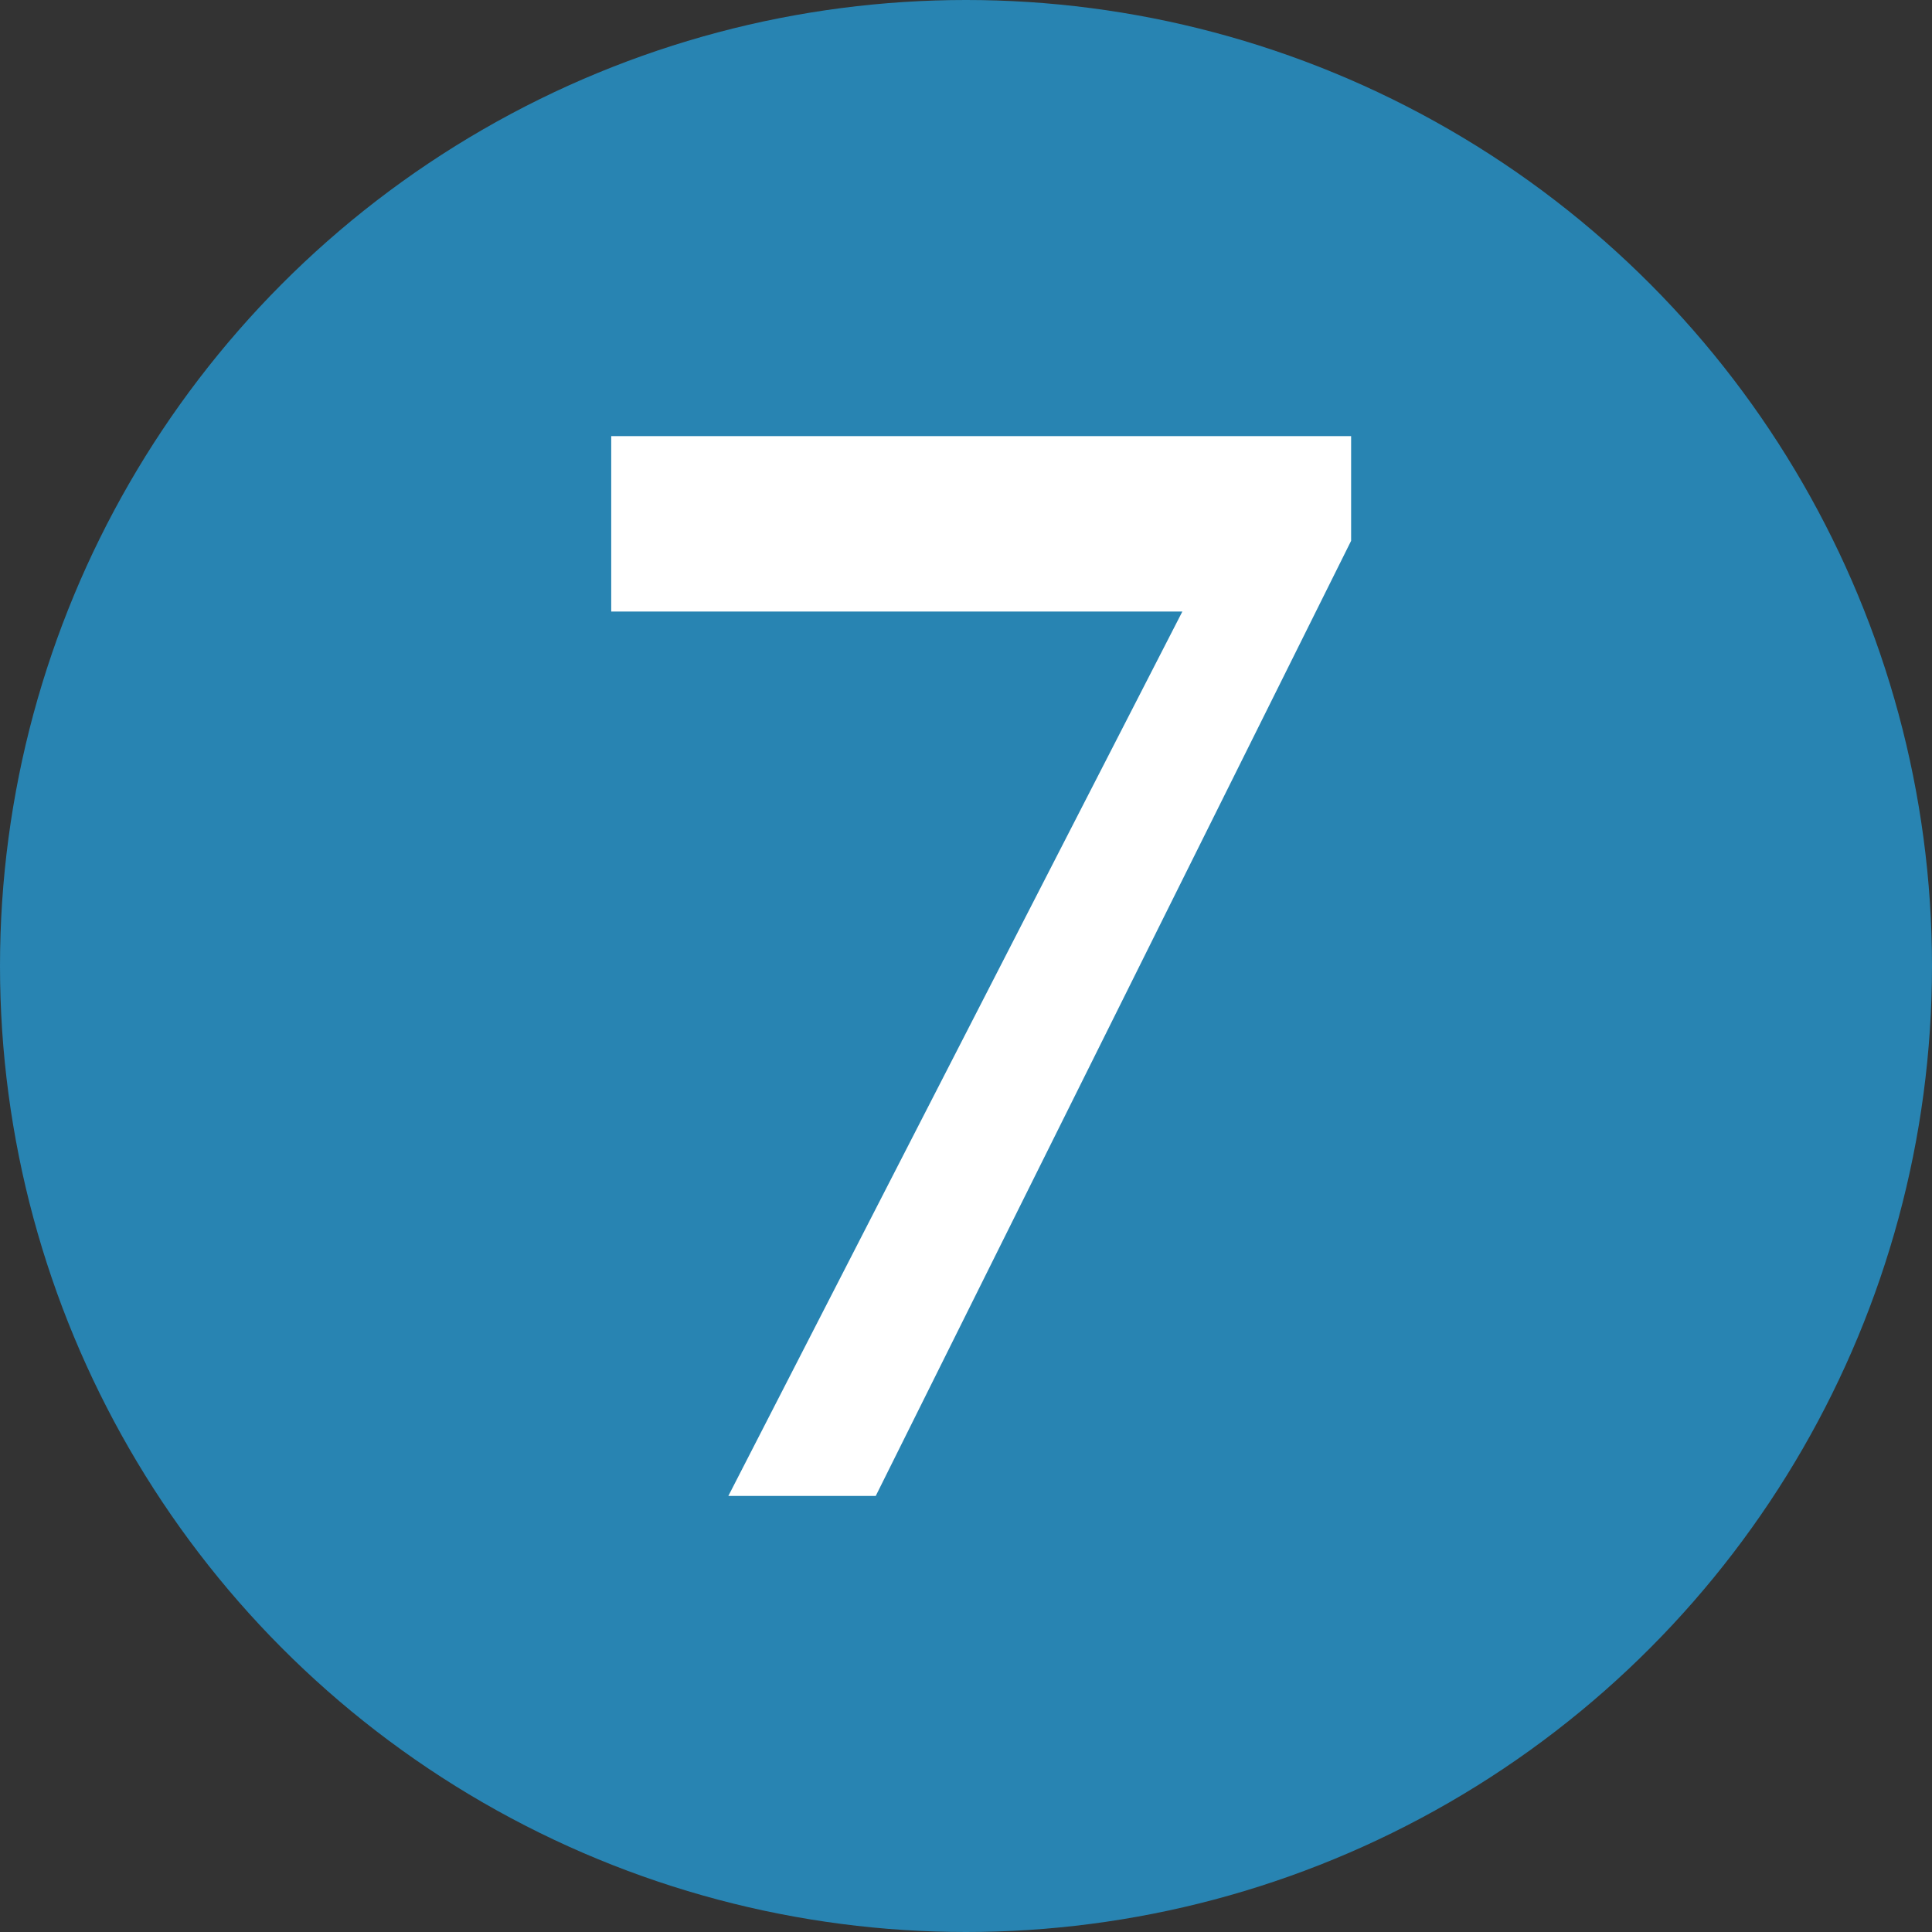
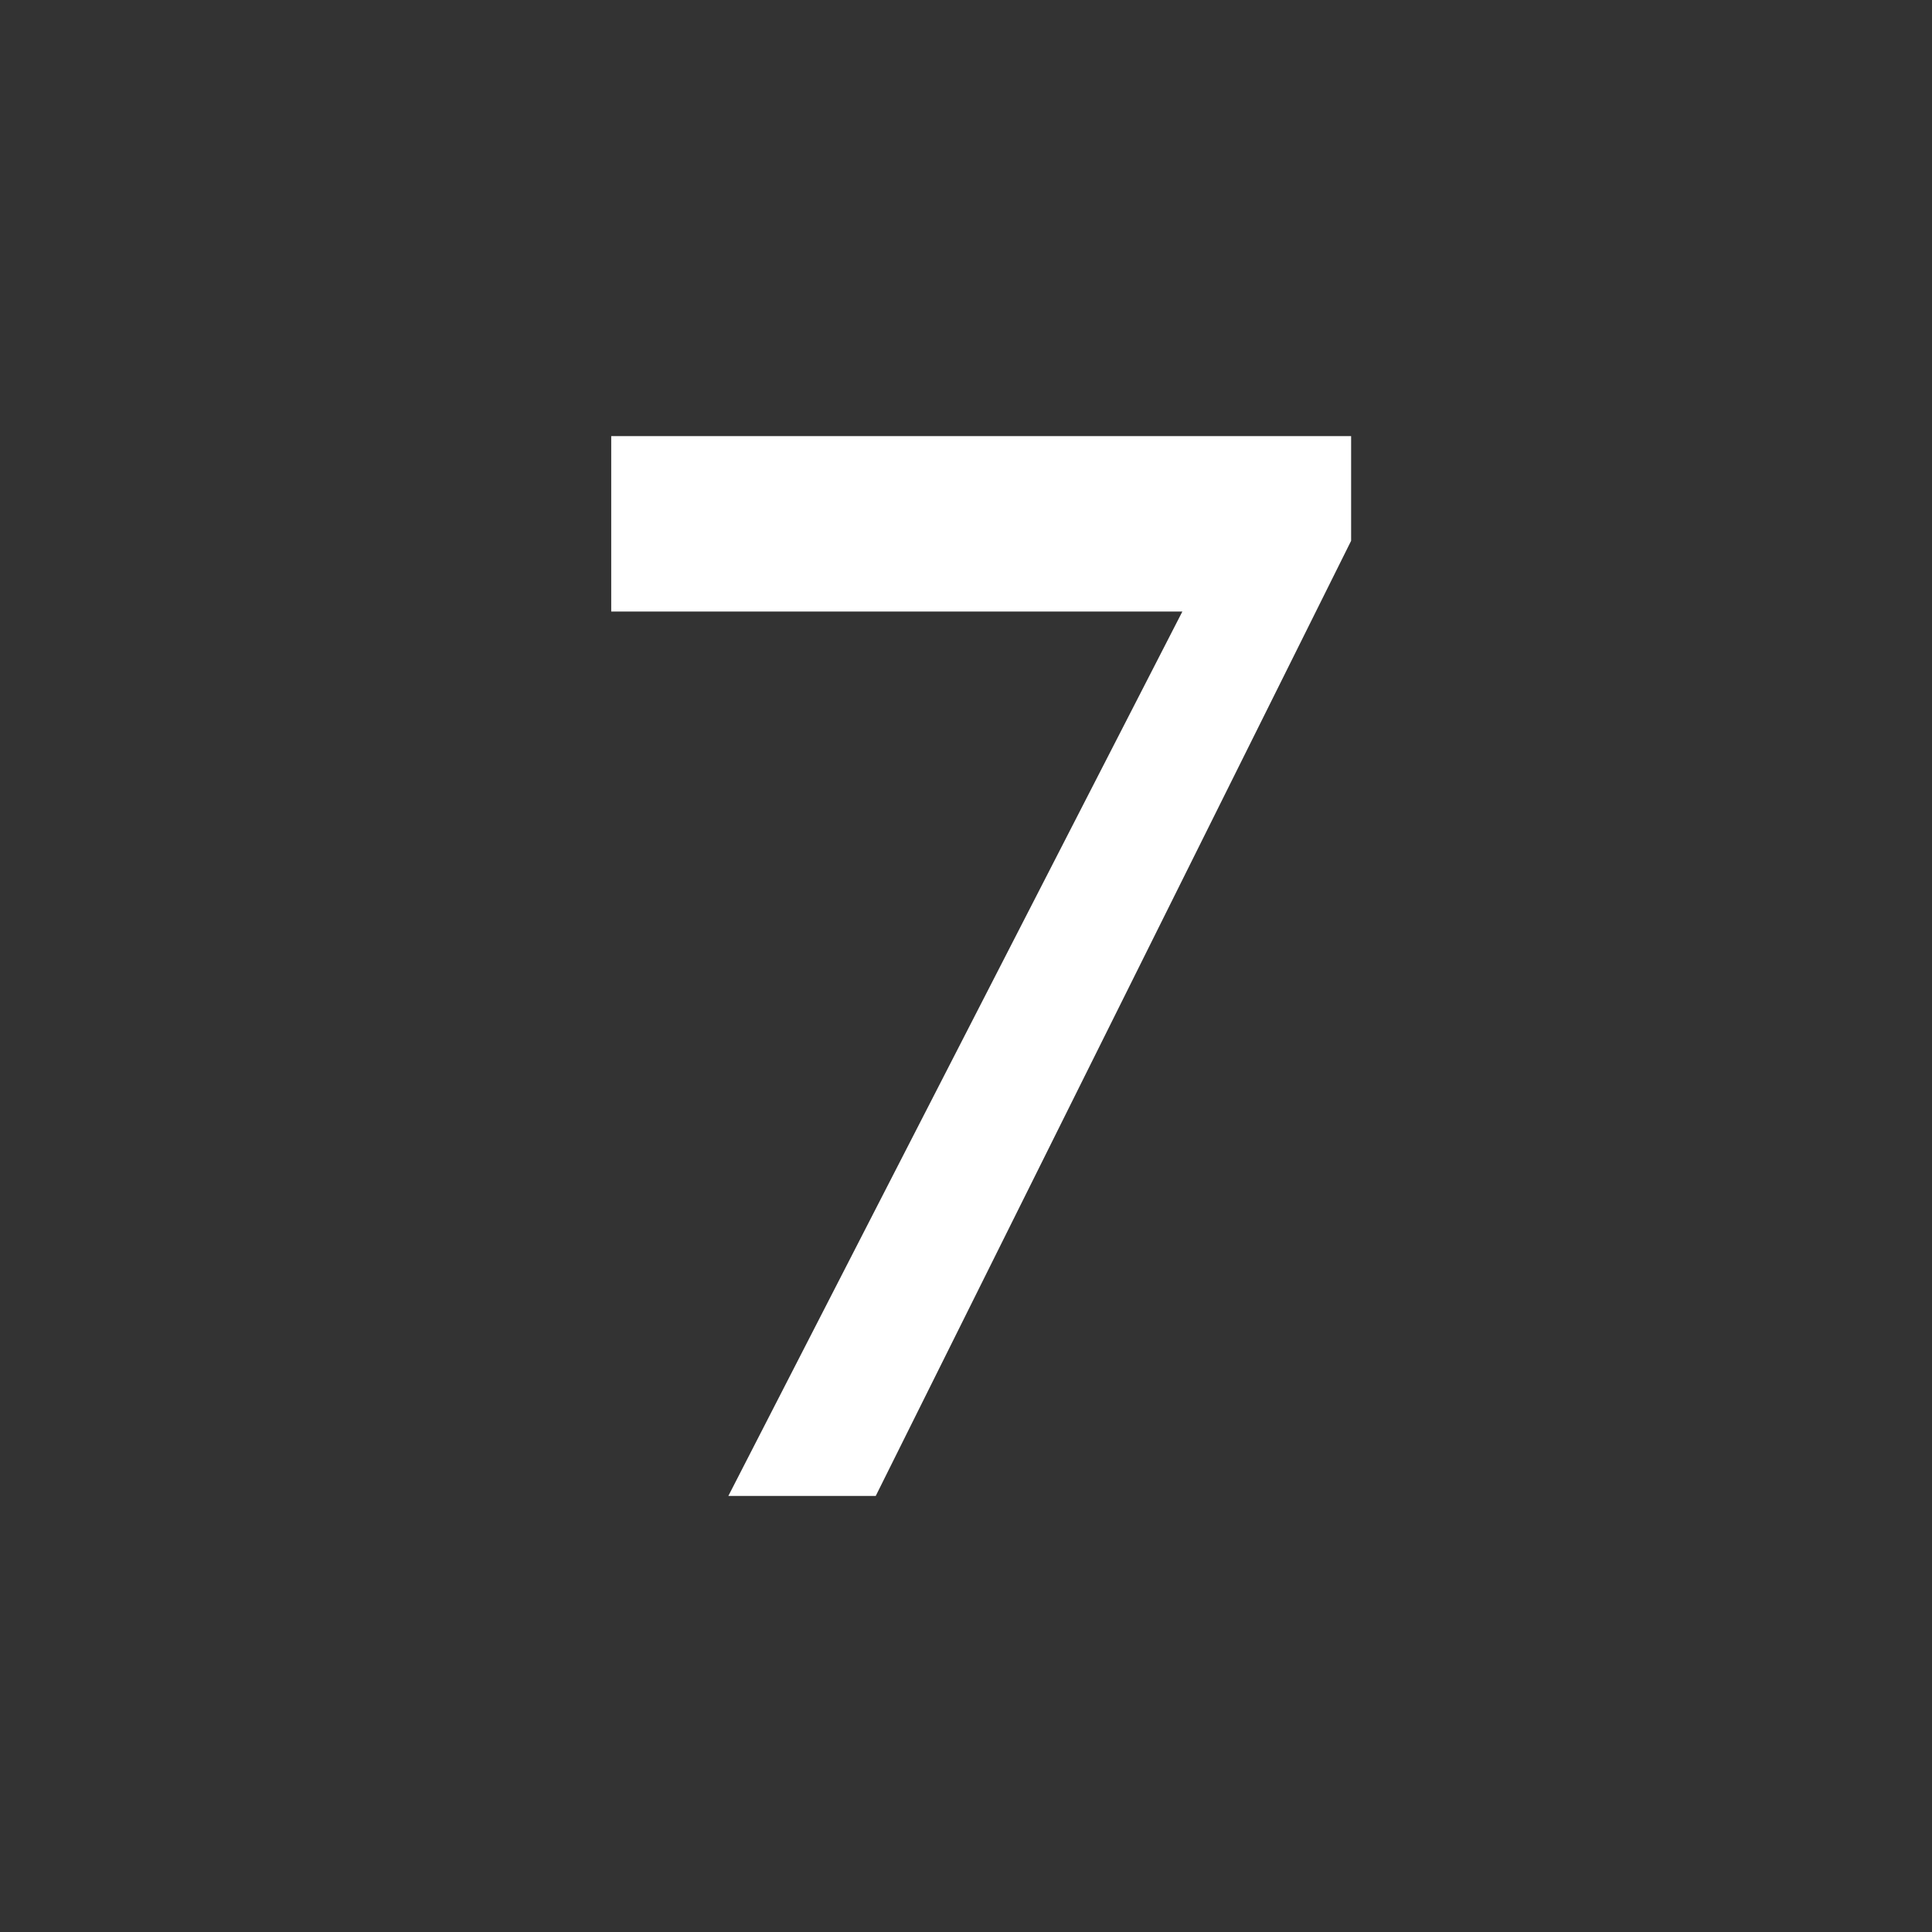
<svg xmlns="http://www.w3.org/2000/svg" id="_레이어_2" viewBox="0 0 256 256">
  <rect x="0" y="0" width="256" height="256" fill="#333333" stroke="none" />
  <g id="_레이어_1-2">
-     <circle cx="128" cy="128" r="128" style="fill:#2884b2;" />
-     <path d="M80.98,57.79h98.05v13.87l-62.99,126.56h-19.53l60.16-117.19h-75.68v-23.24Z" style="fill:#fff;" />
+     <path d="M80.98,57.79h98.05v13.87l-62.99,126.56h-19.53l60.16-117.19h-75.68v-23.24" style="fill:#fff;" />
  </g>
</svg>